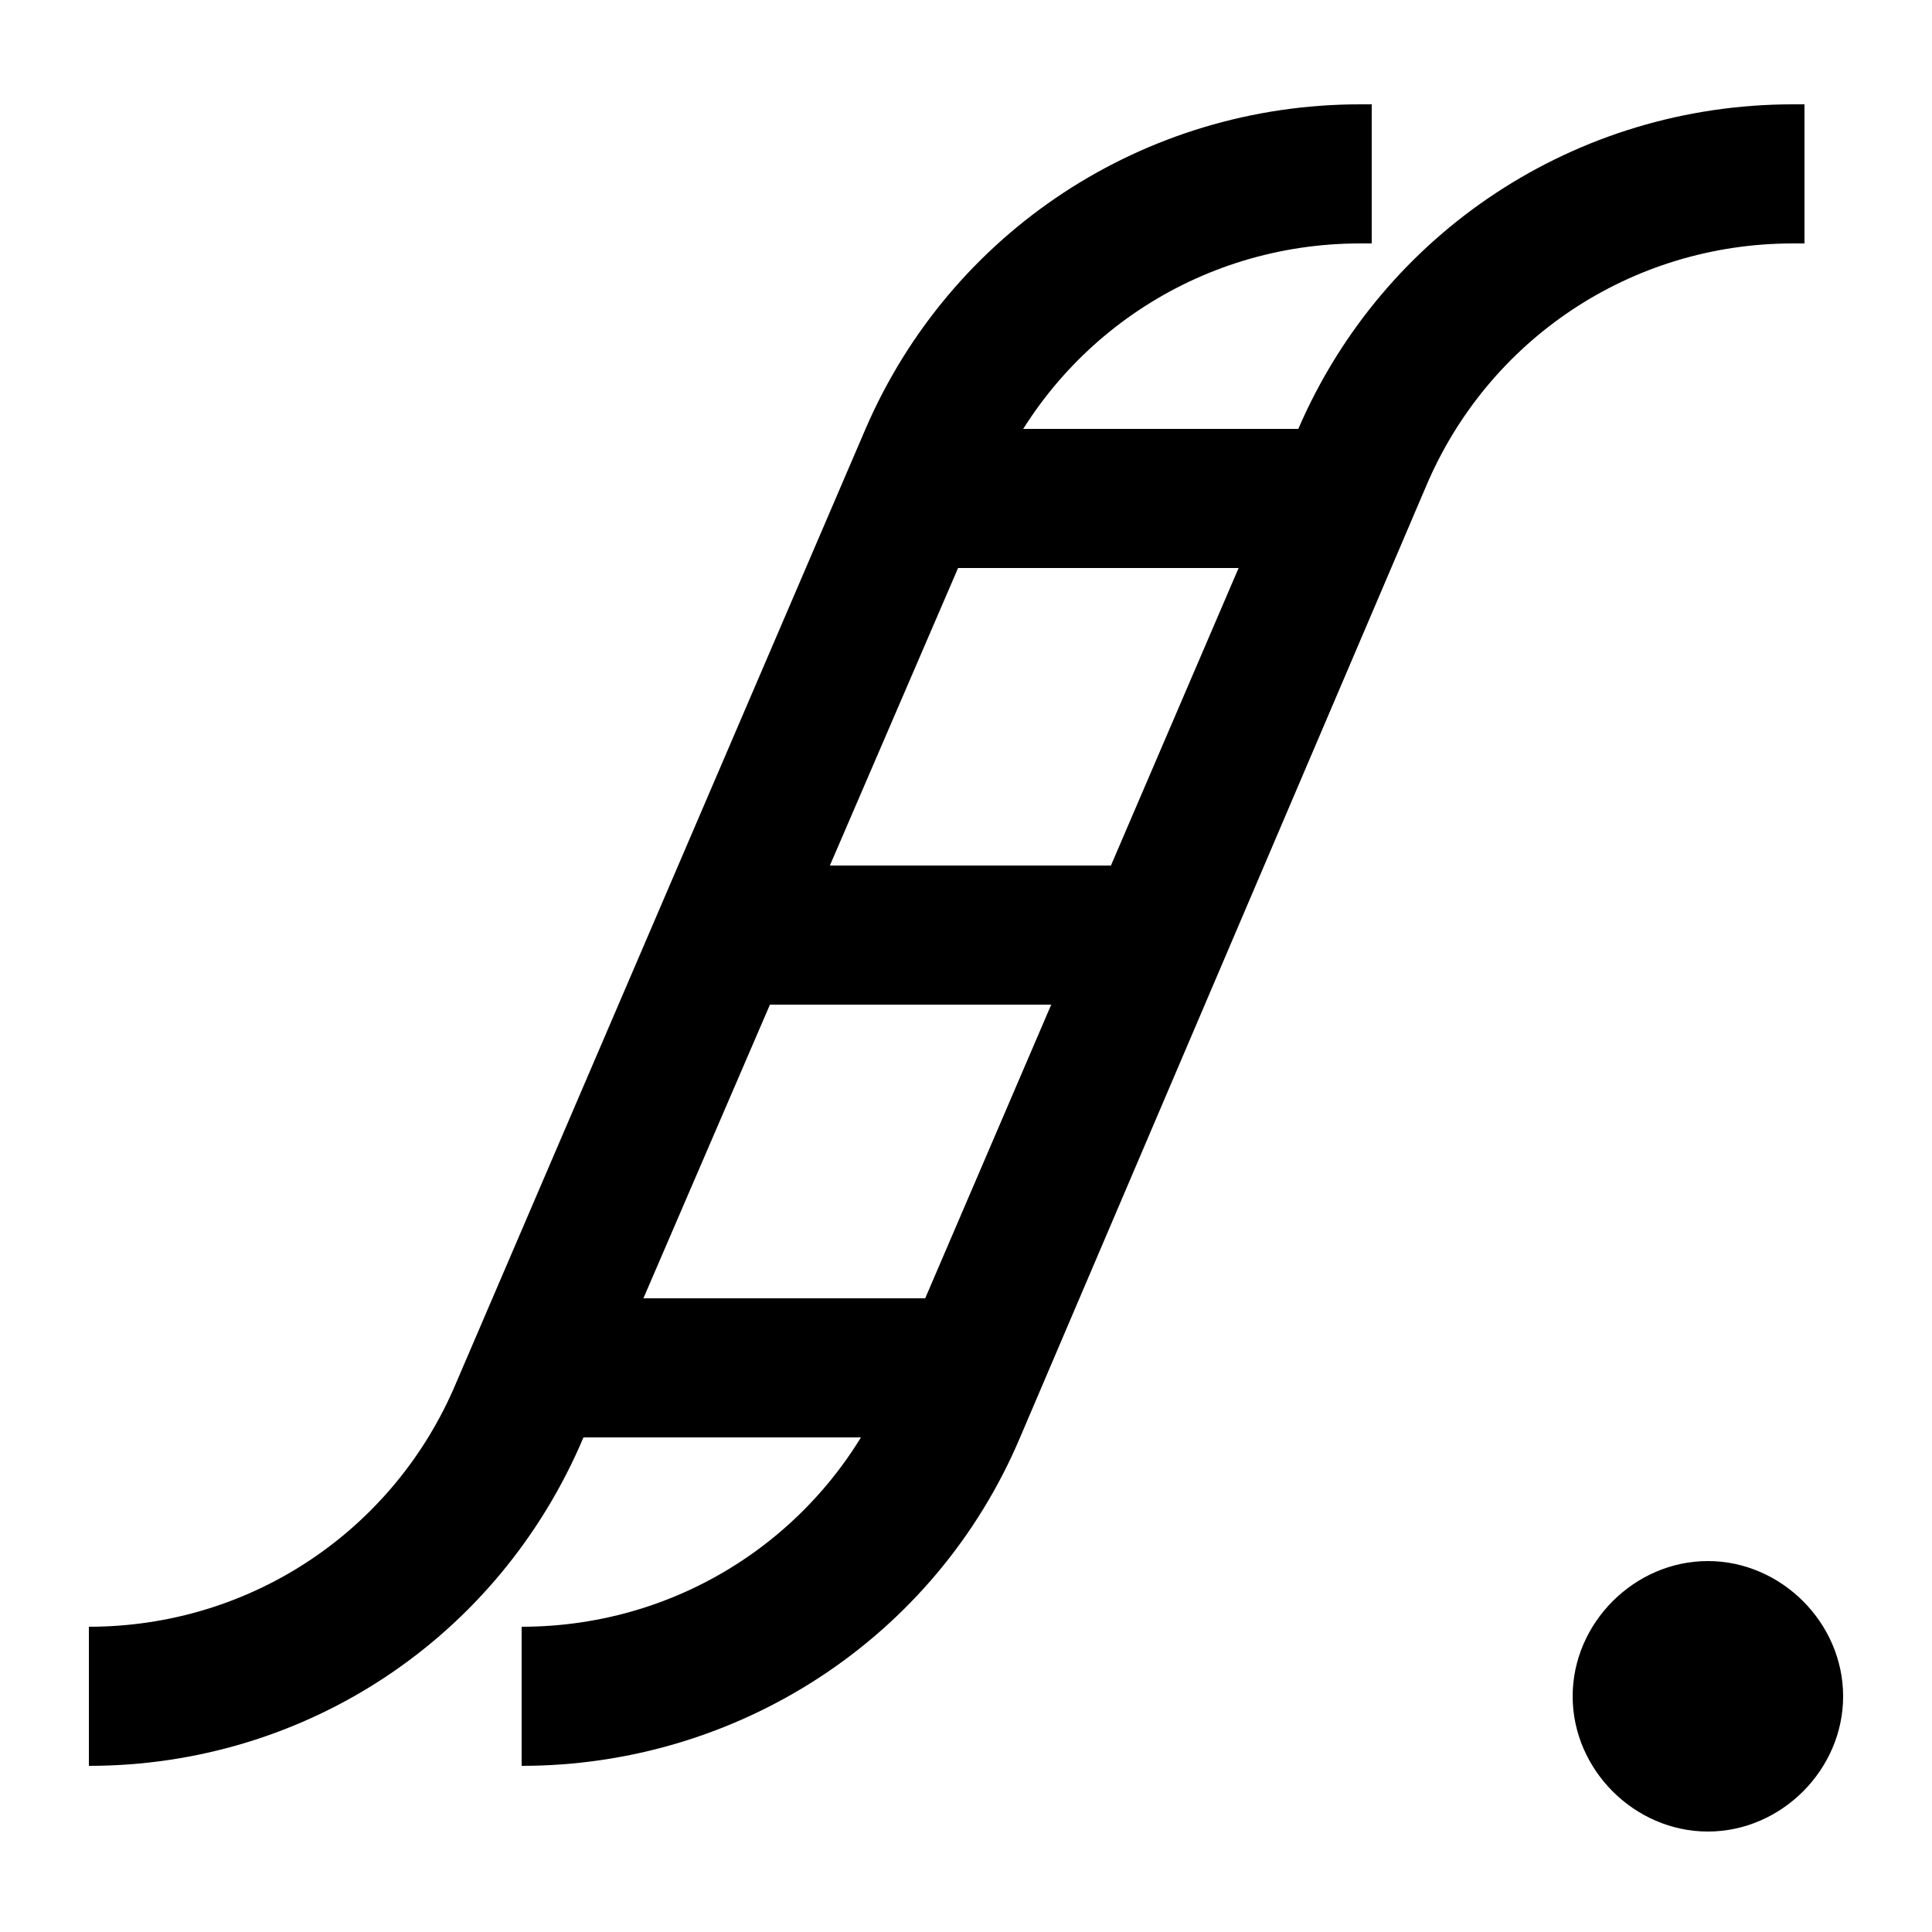
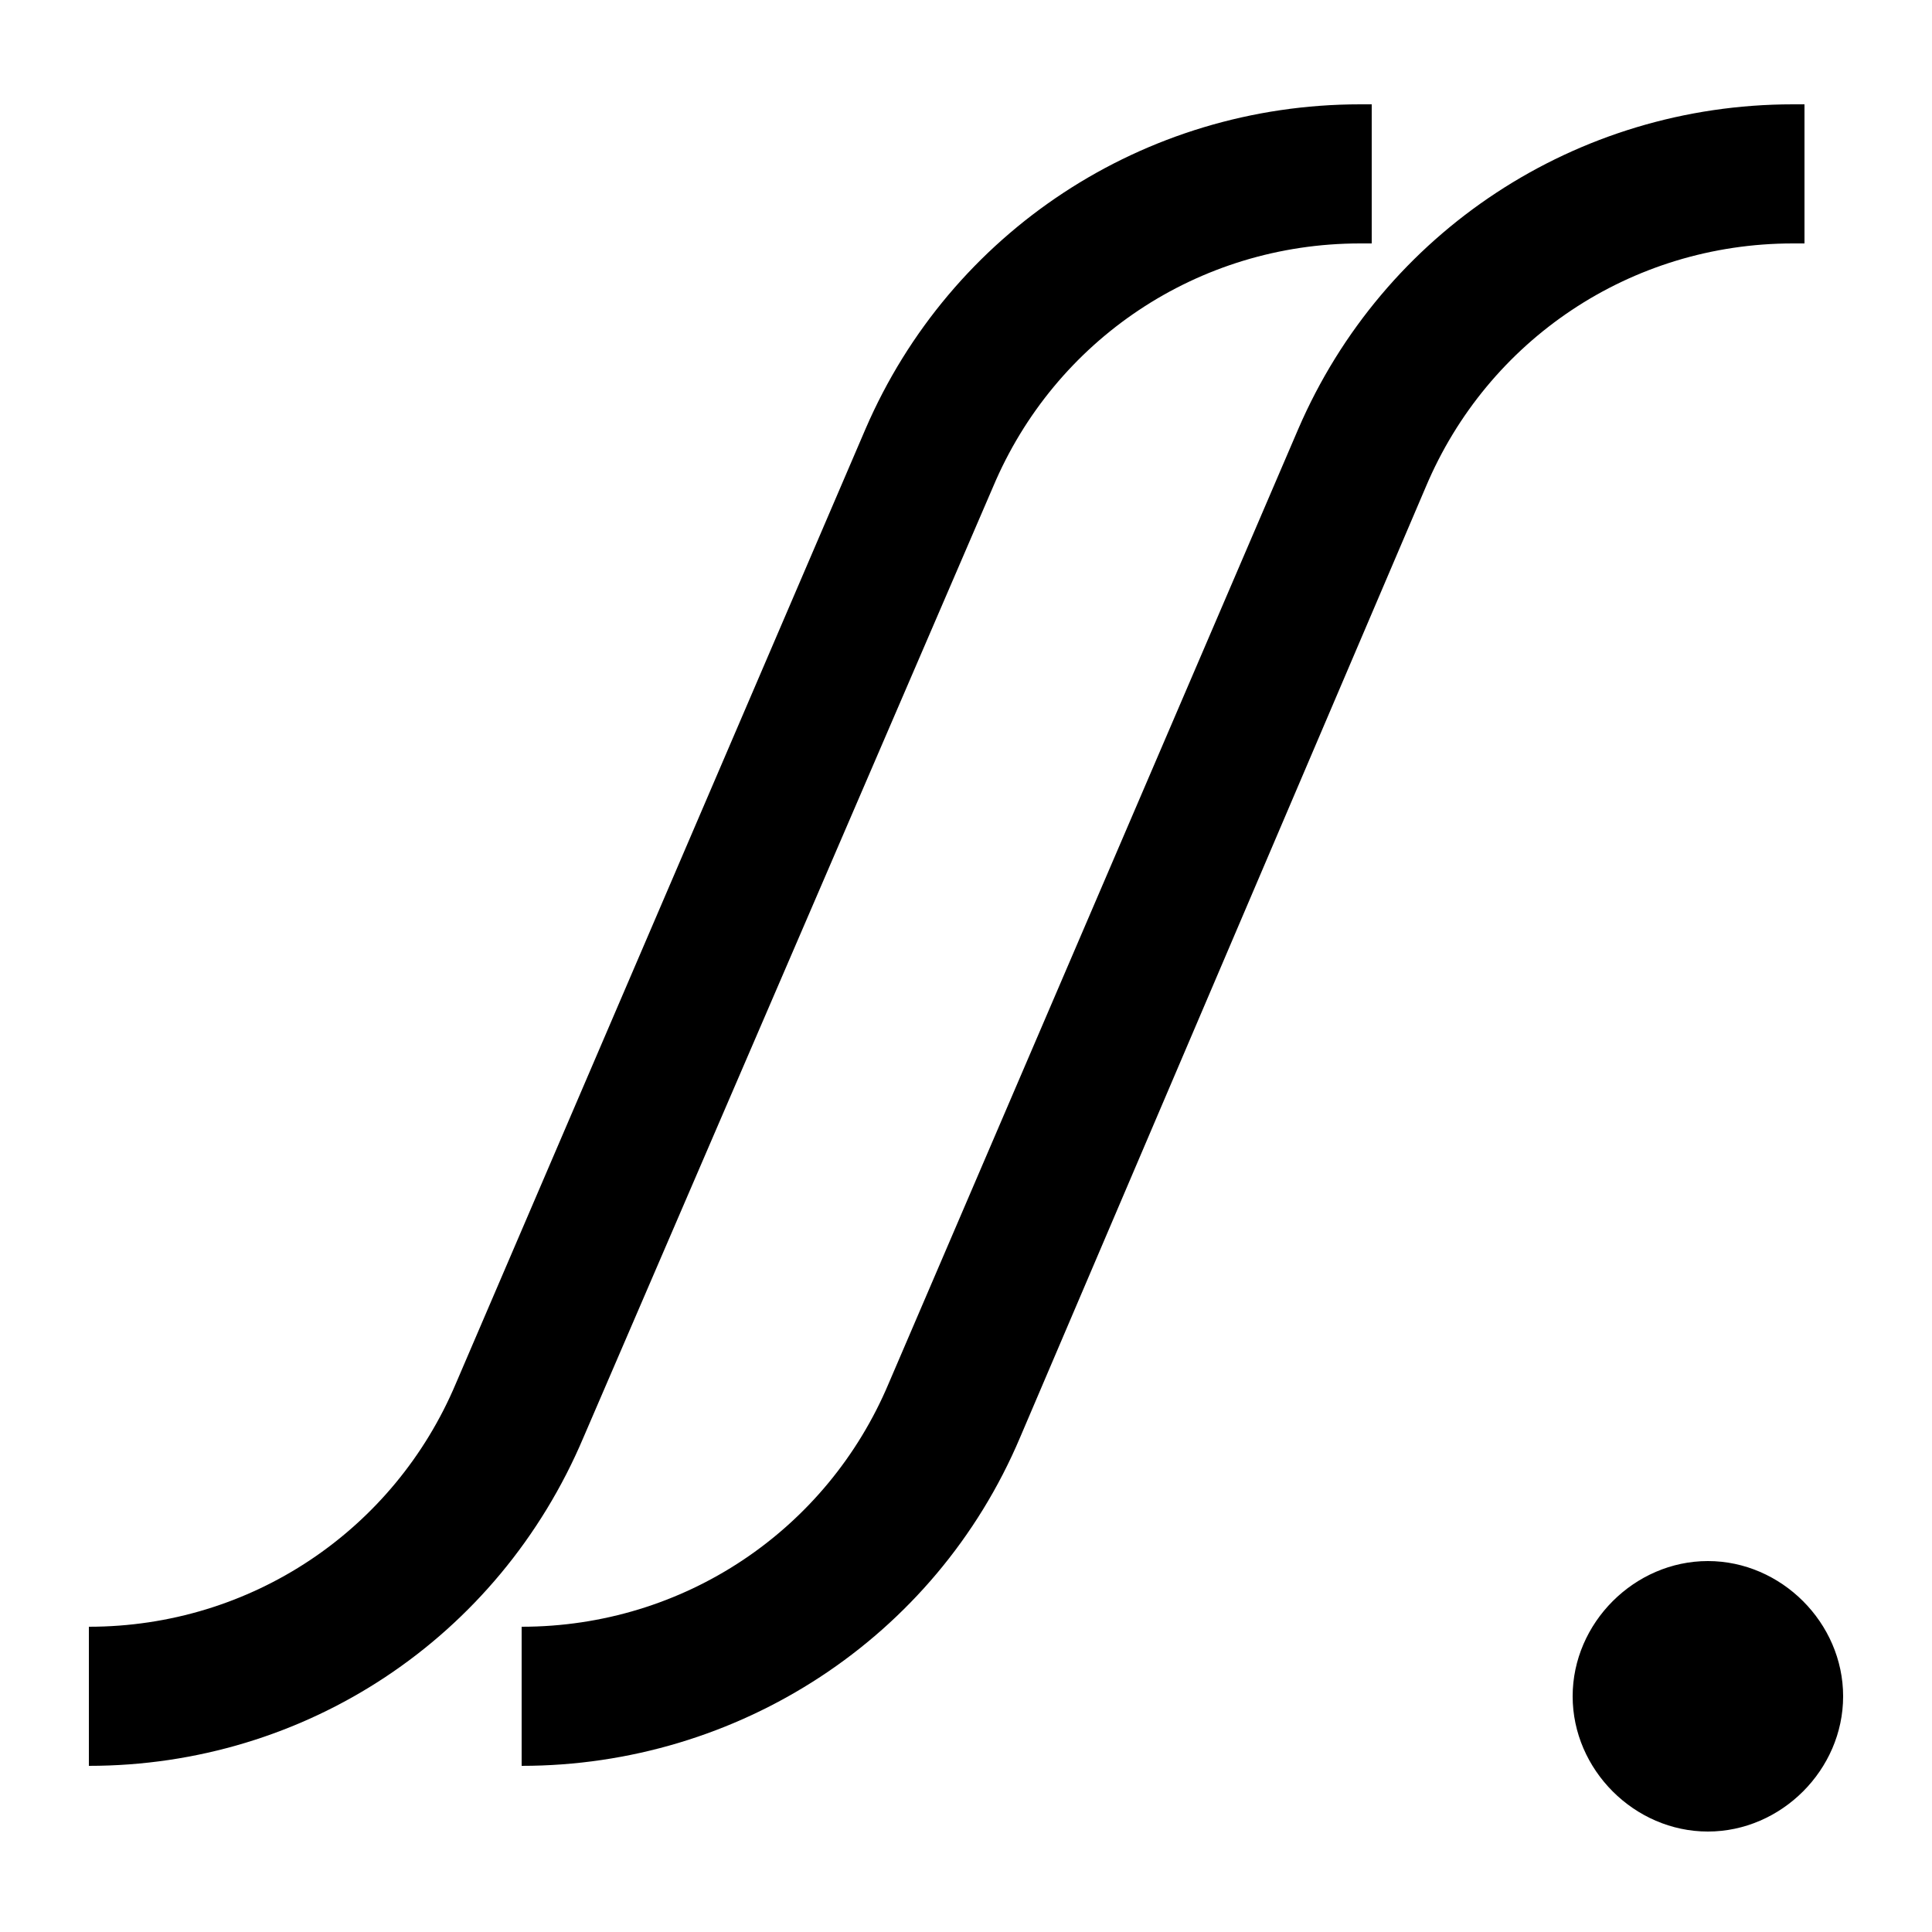
<svg xmlns="http://www.w3.org/2000/svg" viewBox="0 0 50 50" style="enable-background:new 0 0 50 50" xml:space="preserve">
  <path d="M47.7 43.9c0 1.9-1.6 3.5-3.5 3.5s-3.5-1.6-3.5-3.5 1.6-3.5 3.5-3.5 3.5 1.6 3.5 3.5M2.3 45.7v-3.6c4.2 0 7.9-2.5 9.5-6.3l10.6-24.7c2.2-5.1 7.2-8.4 12.8-8.4h.3v3.6h-.3c-4.2 0-7.9 2.5-9.5 6.3L15.1 37.2c-2.2 5.2-7.2 8.5-12.8 8.5zM13.5 45.7v-3.6c4.2 0 7.9-2.5 9.5-6.3l10.6-24.7c2.2-5.1 7.2-8.4 12.8-8.4h.3v3.6h-.3c-4.2 0-7.9 2.5-9.5 6.3L26.4 37.2c-2.2 5.2-7.3 8.5-12.9 8.5z" />
-   <path d="M24.5 11.1h11.3v3.6H24.5zM18.6 22.4h11.3V26H18.6zM14.1 33.6h11.3v3.6H14.1z" />
</svg>